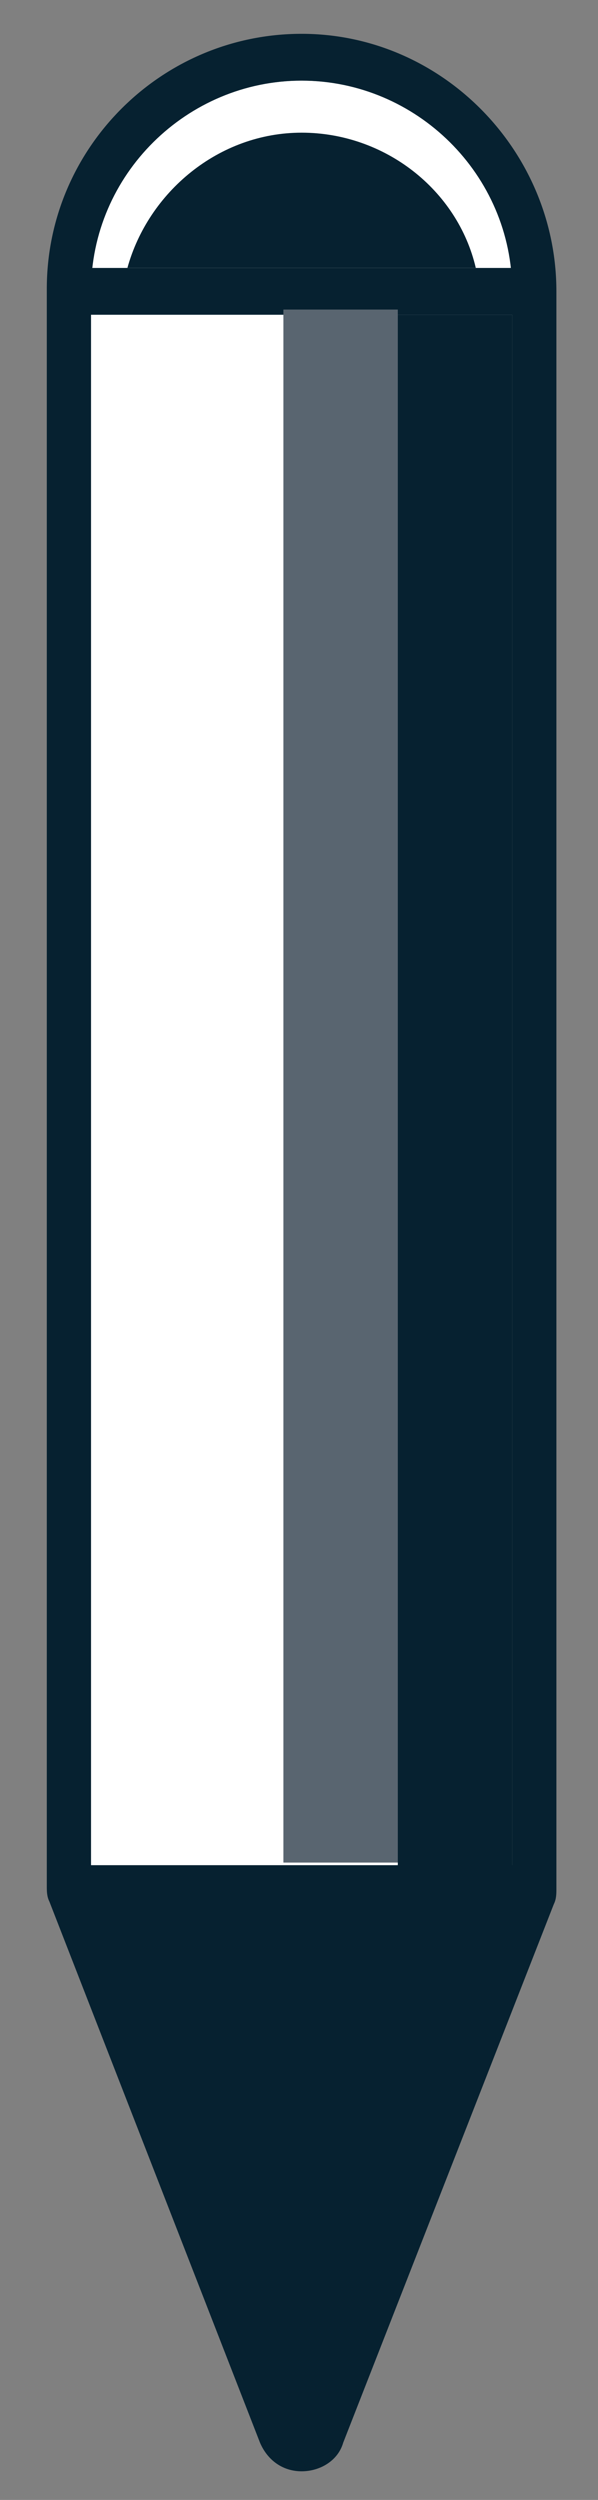
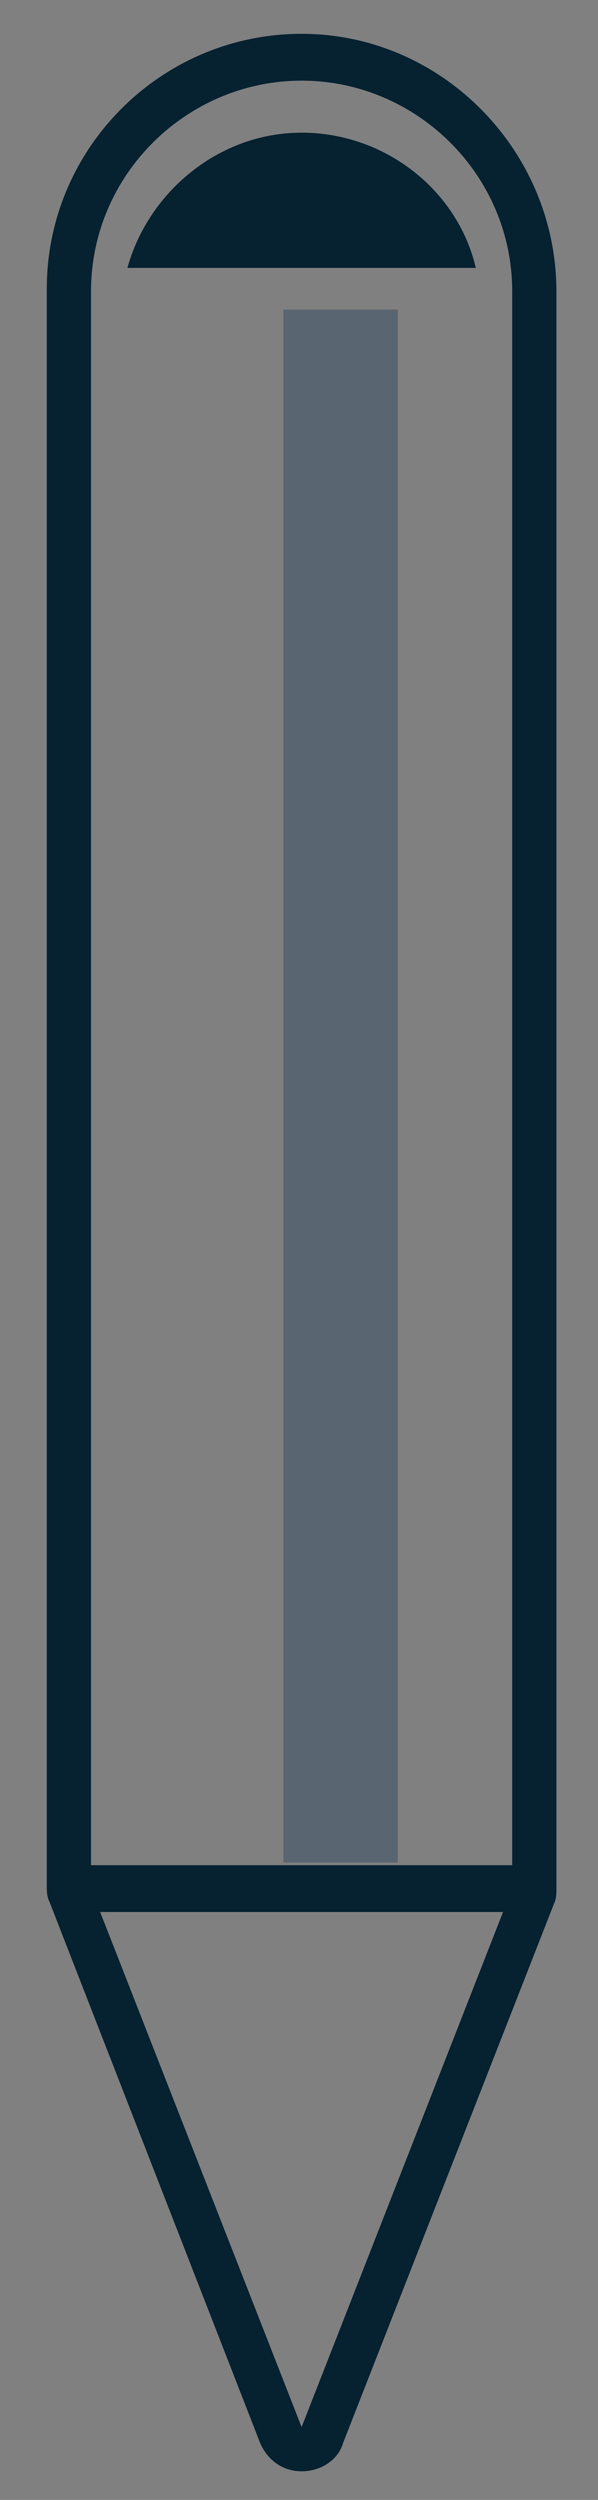
<svg xmlns="http://www.w3.org/2000/svg" version="1.1" id="Layer_1" x="0px" y="0px" viewBox="0 0 23 96.1" style="enable-background:new 0 0 23 96.1;" xml:space="preserve">
  <rect x="0" y="0" width="23" height="96.1" fill="#808080" stroke="none" />
  <style type="text/css">
	.st0{fill:#FFFFFF;}
	.st1{fill:#062130;}
	.st2{fill:none;}
	.st3{fill:#596570;}
</style>
  <g>
    <g>
      <g>
-         <path class="st0" d="M11.6,3.1L11.6,3.1c-4.4,0-8.1,3.6-8.1,8.1v61.4l8.1,20.7l8.1-20.7V11.2C19.7,6.7,16,3.1,11.6,3.1z" />
        <path class="st1" d="M11.6,3.1c4.4,0,8.1,3.6,8.1,8.1v61.4l-8.1,20.7L3.5,72.6V11.2C3.5,6.7,7.2,3.1,11.6,3.1L11.6,3.1 M11.6,1.3     c-5.4,0-9.8,4.4-9.8,9.8v61.4c0,0.2,0,0.4,0.1,0.6L10,93.9c0.3,0.7,0.9,1.1,1.6,1.1s1.4-0.4,1.6-1.1l8.1-20.7     c0.1-0.2,0.1-0.4,0.1-0.6V11.2C21.4,5.8,17,1.3,11.6,1.3L11.6,1.3z" />
      </g>
-       <polyline class="st1" points="3.5,73.1 11.6,93.8 19.7,73.1   " />
      <g>
        <line class="st2" x1="3.5" y1="72.6" x2="19.7" y2="72.6" />
        <path class="st1" d="M19.7,73.5H3.5c-0.5,0-0.9-0.4-0.9-0.9s0.4-0.9,0.9-0.9h16.2c0.5,0,0.9,0.4,0.9,0.9S20.2,73.5,19.7,73.5z" />
      </g>
      <g>
        <line class="st2" x1="3.5" y1="11.2" x2="19.7" y2="11.2" />
-         <path class="st1" d="M19.7,12.1H3.5c-0.5,0-0.9-0.4-0.9-0.9s0.4-0.9,0.9-0.9h16.2c0.5,0,0.9,0.4,0.9,0.9S20.2,12.1,19.7,12.1z" />
      </g>
    </g>
    <path class="st1" d="M18.3,10.3c-0.7-3-3.5-5.2-6.7-5.2s-5.9,2.3-6.7,5.2H18.3z" />
    <rect x="10.9" y="11.9" class="st3" width="4.4" height="59.7" />
-     <rect x="15.3" y="12.1" class="st1" width="4.4" height="59.7" />
  </g>
</svg>